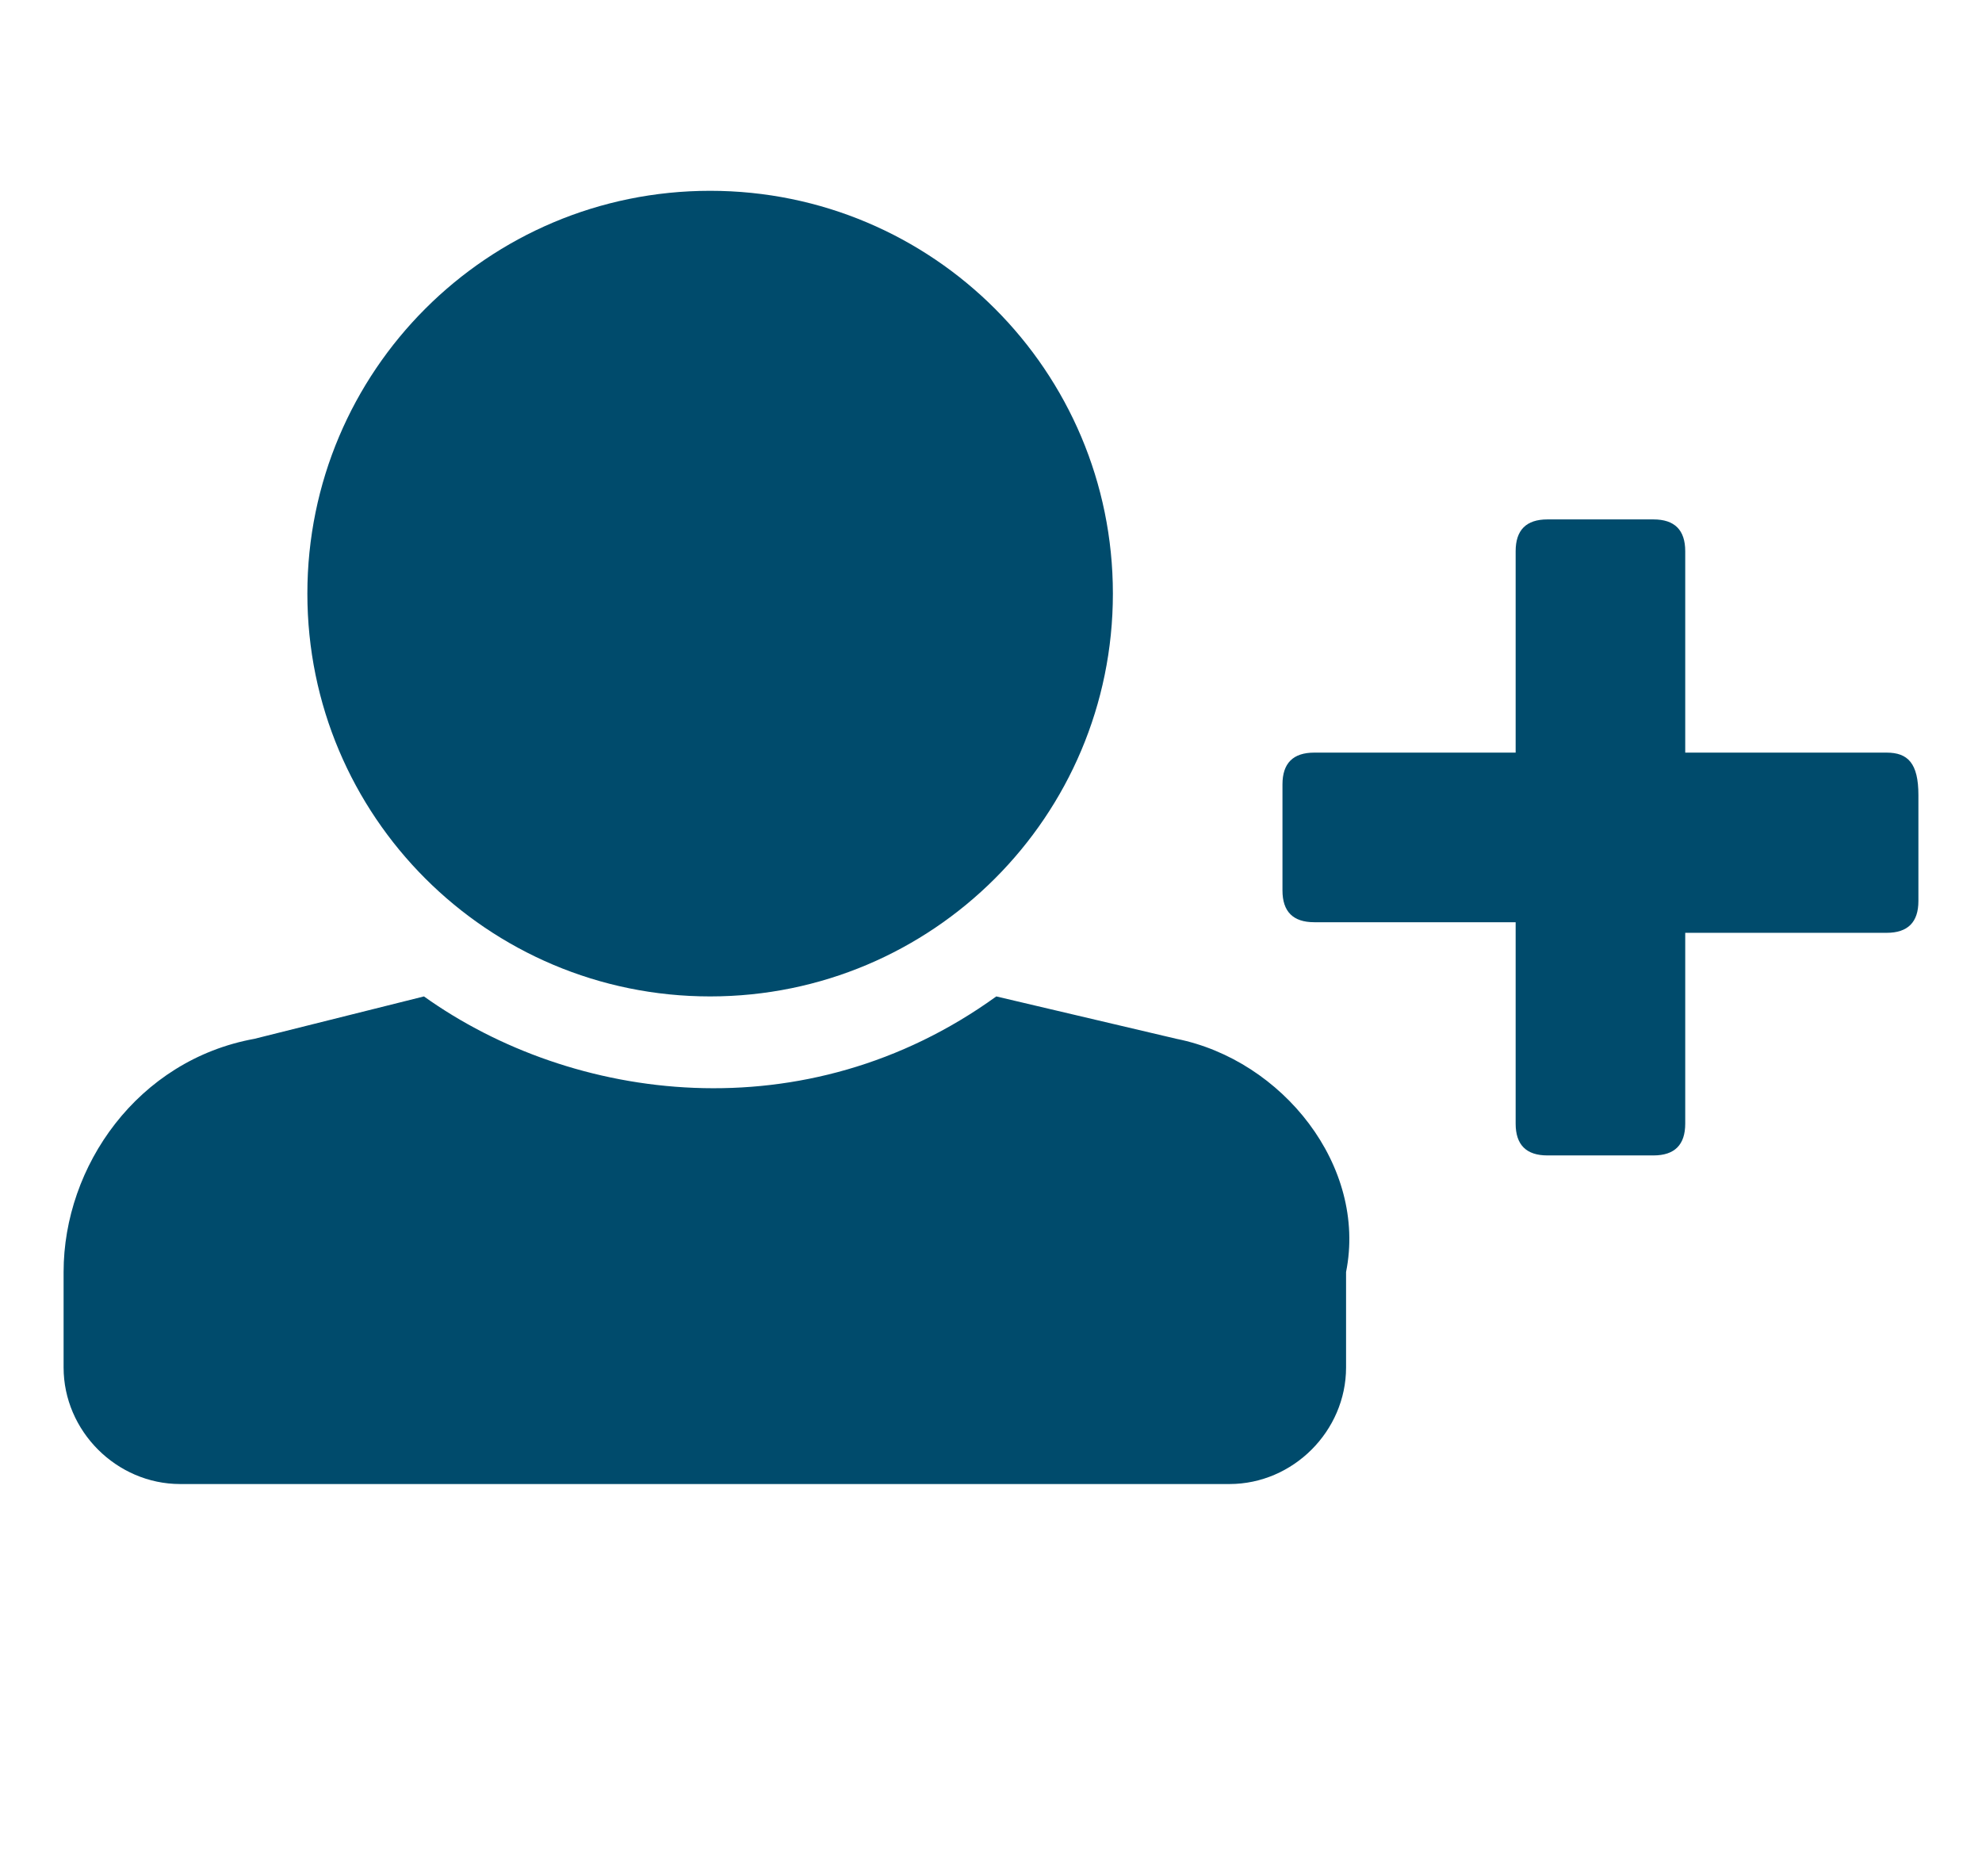
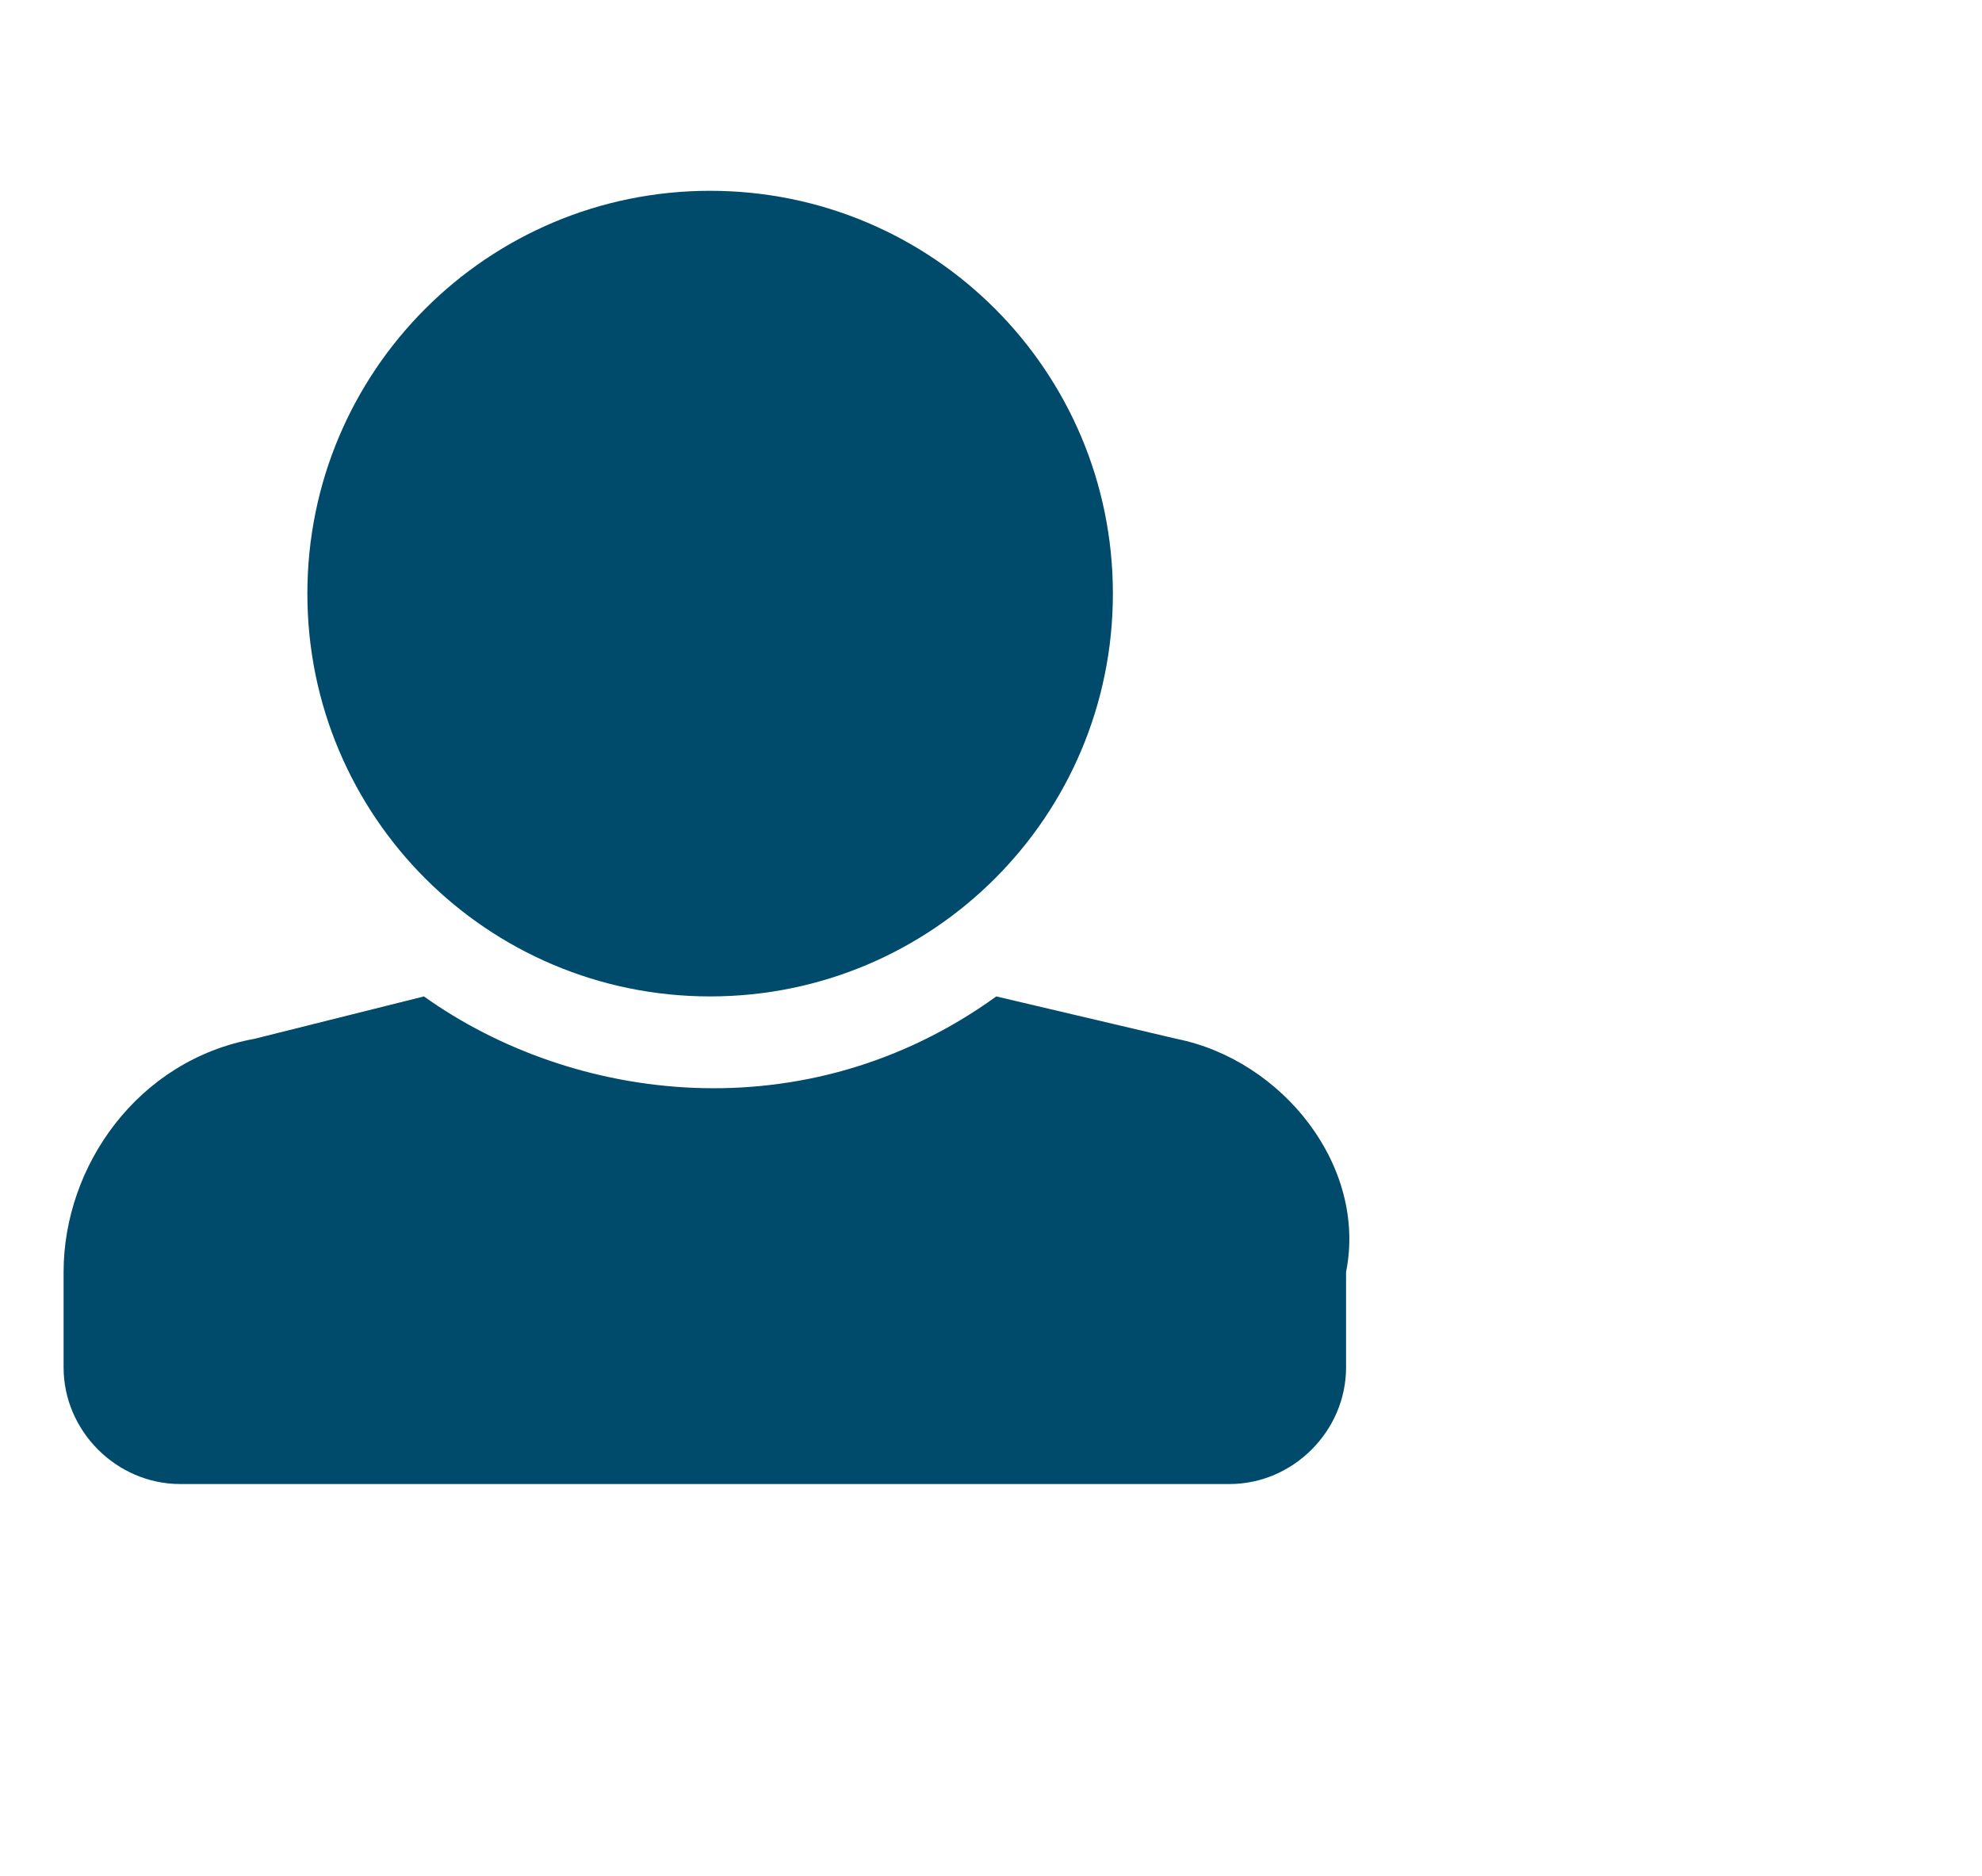
<svg xmlns="http://www.w3.org/2000/svg" version="1.1" id="Ebene_1" x="0px" y="0px" viewBox="0 0 18.7 17.7" style="enable-background:new 0 0 18.7 17.7;" xml:space="preserve">
  <style type="text/css">
	.st0{fill:#004B6C;}
</style>
  <g>
-     <path class="st0" d="M17.8,7.1h-1.9V5.2c0-0.2-0.1-0.3-0.3-0.3h-1c-0.2,0-0.3,0.1-0.3,0.3v1.9h-1.9c-0.2,0-0.3,0.1-0.3,0.3v1   c0,0.2,0.1,0.3,0.3,0.3h1.9v1.9c0,0.2,0.1,0.3,0.3,0.3h1c0.2,0,0.3-0.1,0.3-0.3V8.8h1.9c0.2,0,0.3-0.1,0.3-0.3v-1   C18.1,7.2,18,7.1,17.8,7.1" />
    <path class="st0" d="M11.1,9.8L9.4,9.4c-1.8,1.3-4,1-5.4,0L2.4,9.8C1.3,10,0.6,11,0.6,12v0.9c0,0.6,0.5,1.1,1.1,1.1h9.9   c0.6,0,1.1-0.5,1.1-1.1V12C12.9,11,12.1,10,11.1,9.8 M6.7,1.8c2.1,0,3.8,1.7,3.8,3.8c0,2.1-1.7,3.8-3.8,3.8S2.9,7.7,2.9,5.6   C2.9,3.5,4.6,1.8,6.7,1.8" />
  </g>
</svg>